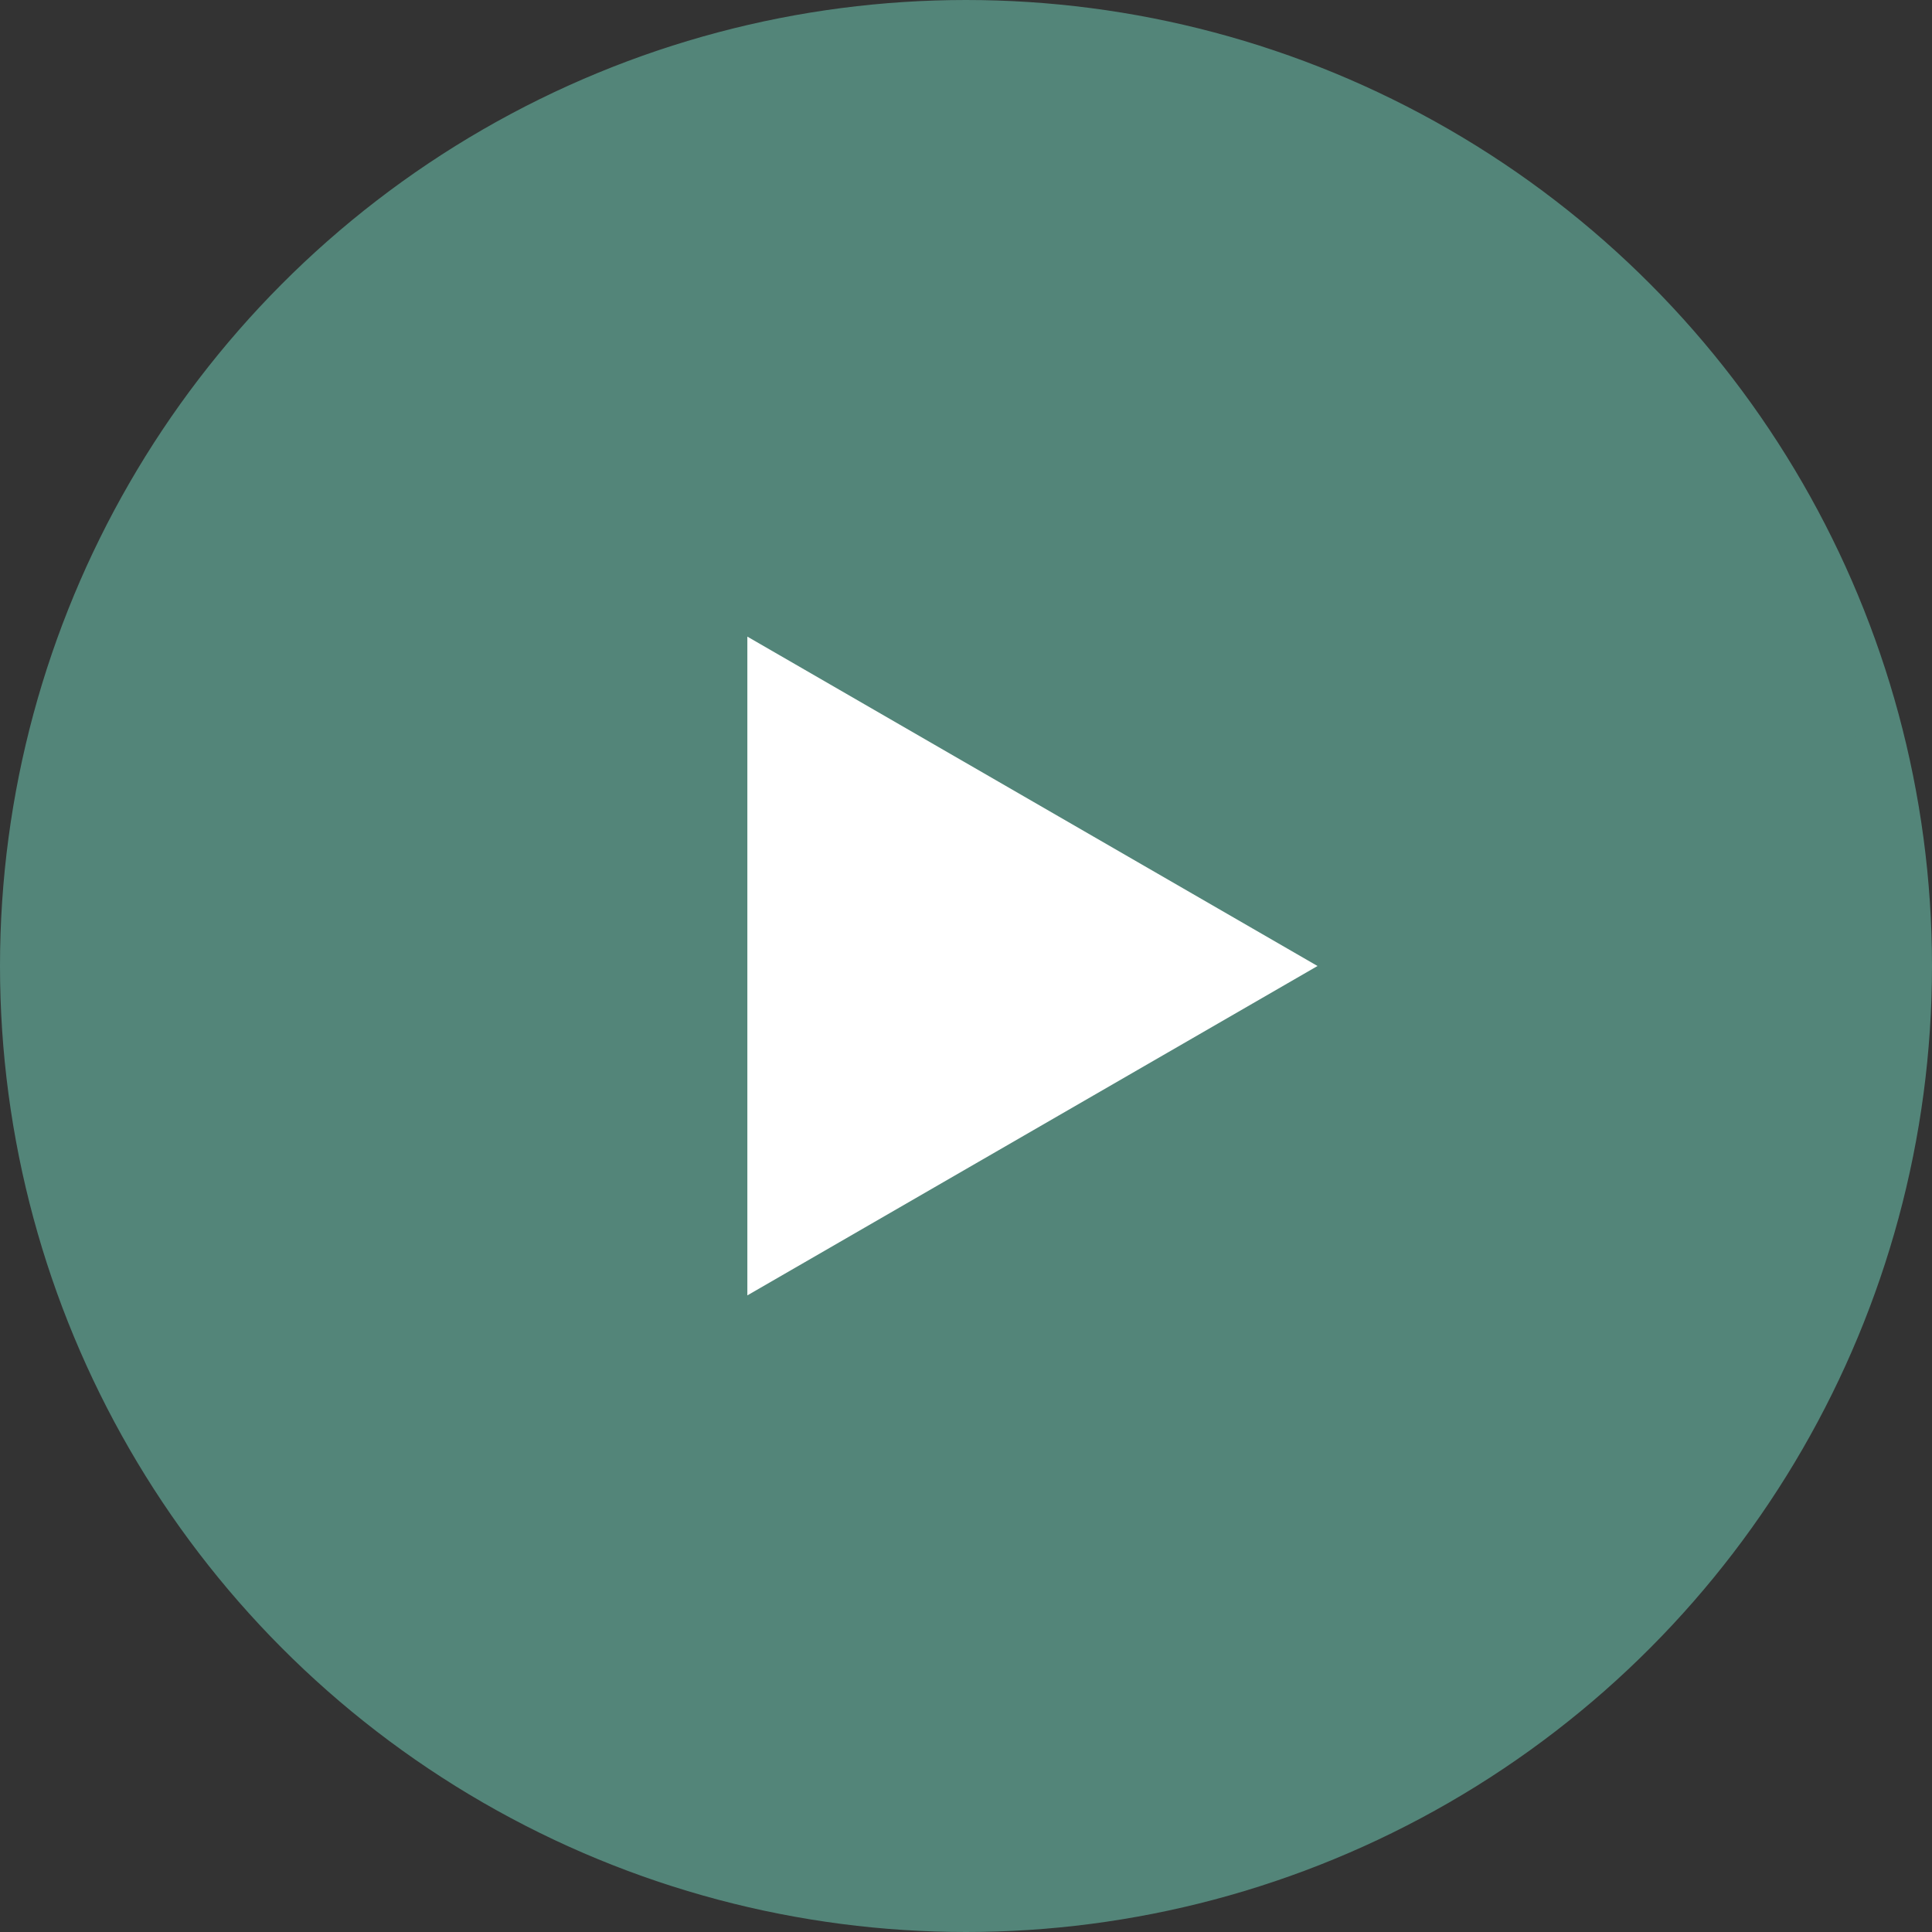
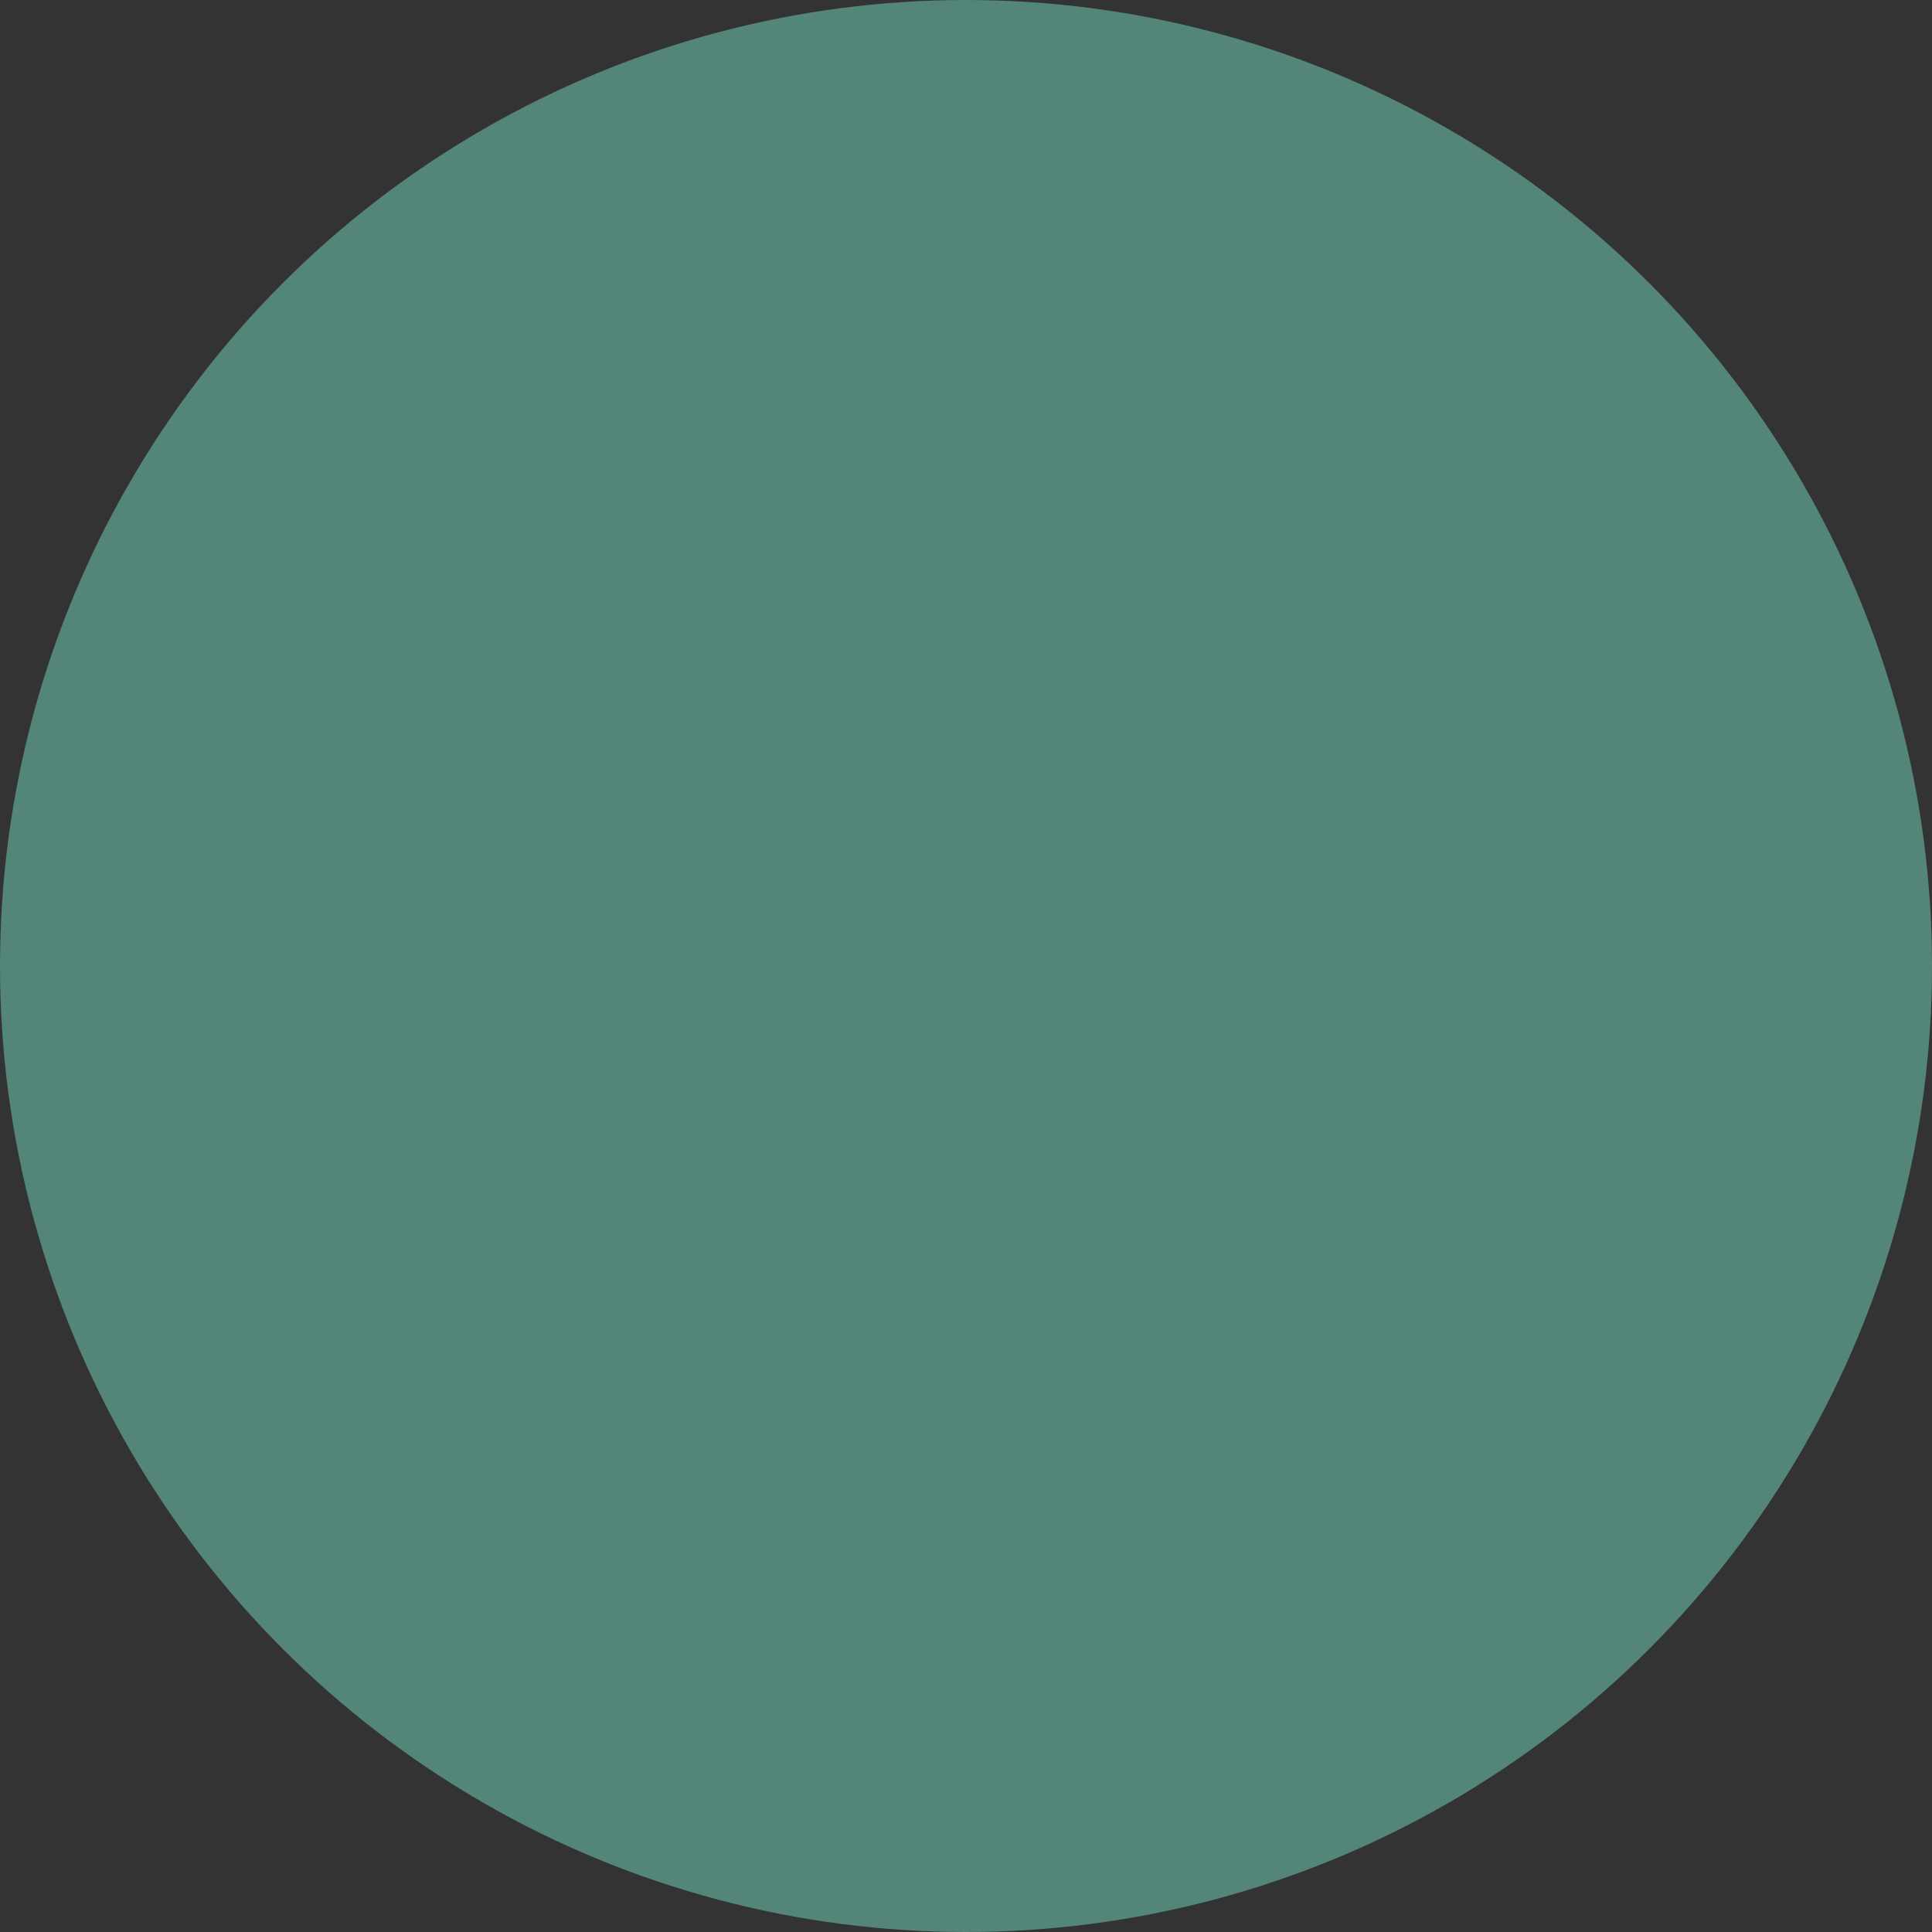
<svg xmlns="http://www.w3.org/2000/svg" id="_レイヤー_2" data-name="レイヤー_2" width="41" height="41" viewBox="0 0 41 41">
  <rect x="0" y="0" width="41" height="41" fill="#333333" stroke="none" />
  <defs>
    <style>
      .cls-1 {
        fill: #fff;
      }

      .cls-2 {
        fill: #538579;
        stroke: #538579;
        stroke-miterlimit: 10;
      }
    </style>
  </defs>
  <g id="design">
    <g>
      <circle class="cls-2" cx="20.5" cy="20.5" r="20" />
-       <polygon class="cls-1" points="27.96 20.5 15.86 13.51 15.86 27.49 27.96 20.5" />
    </g>
  </g>
</svg>